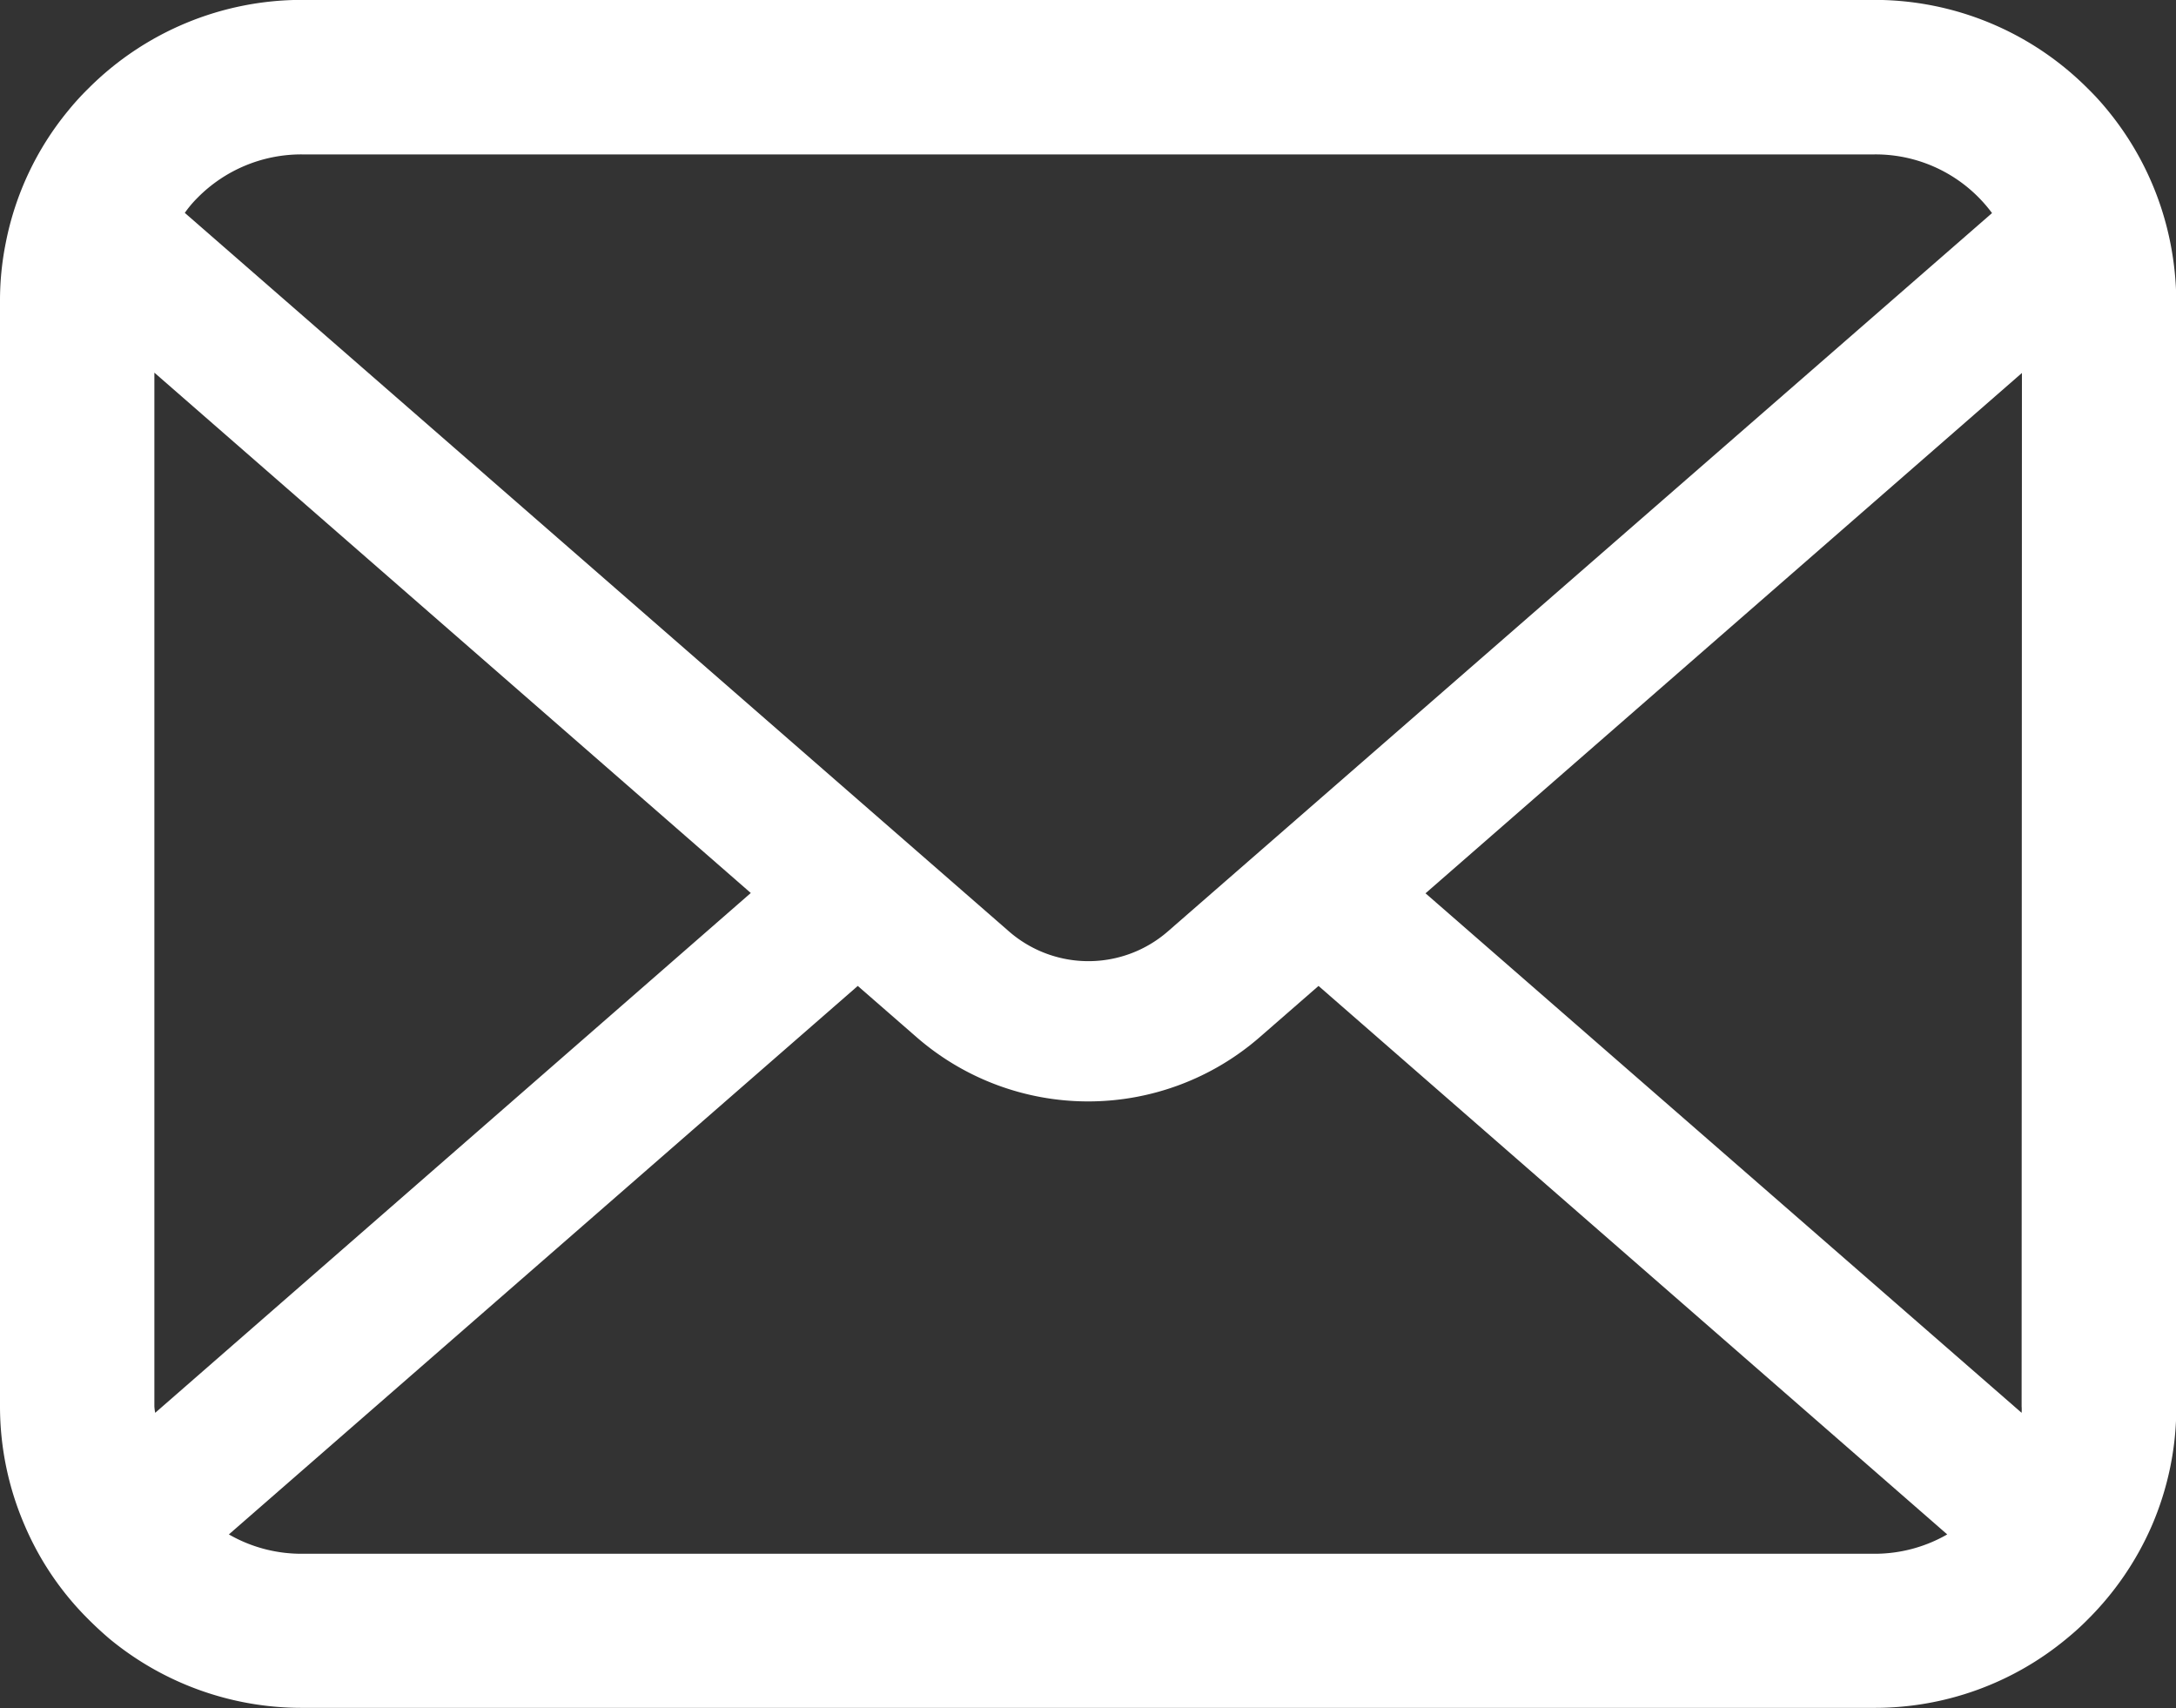
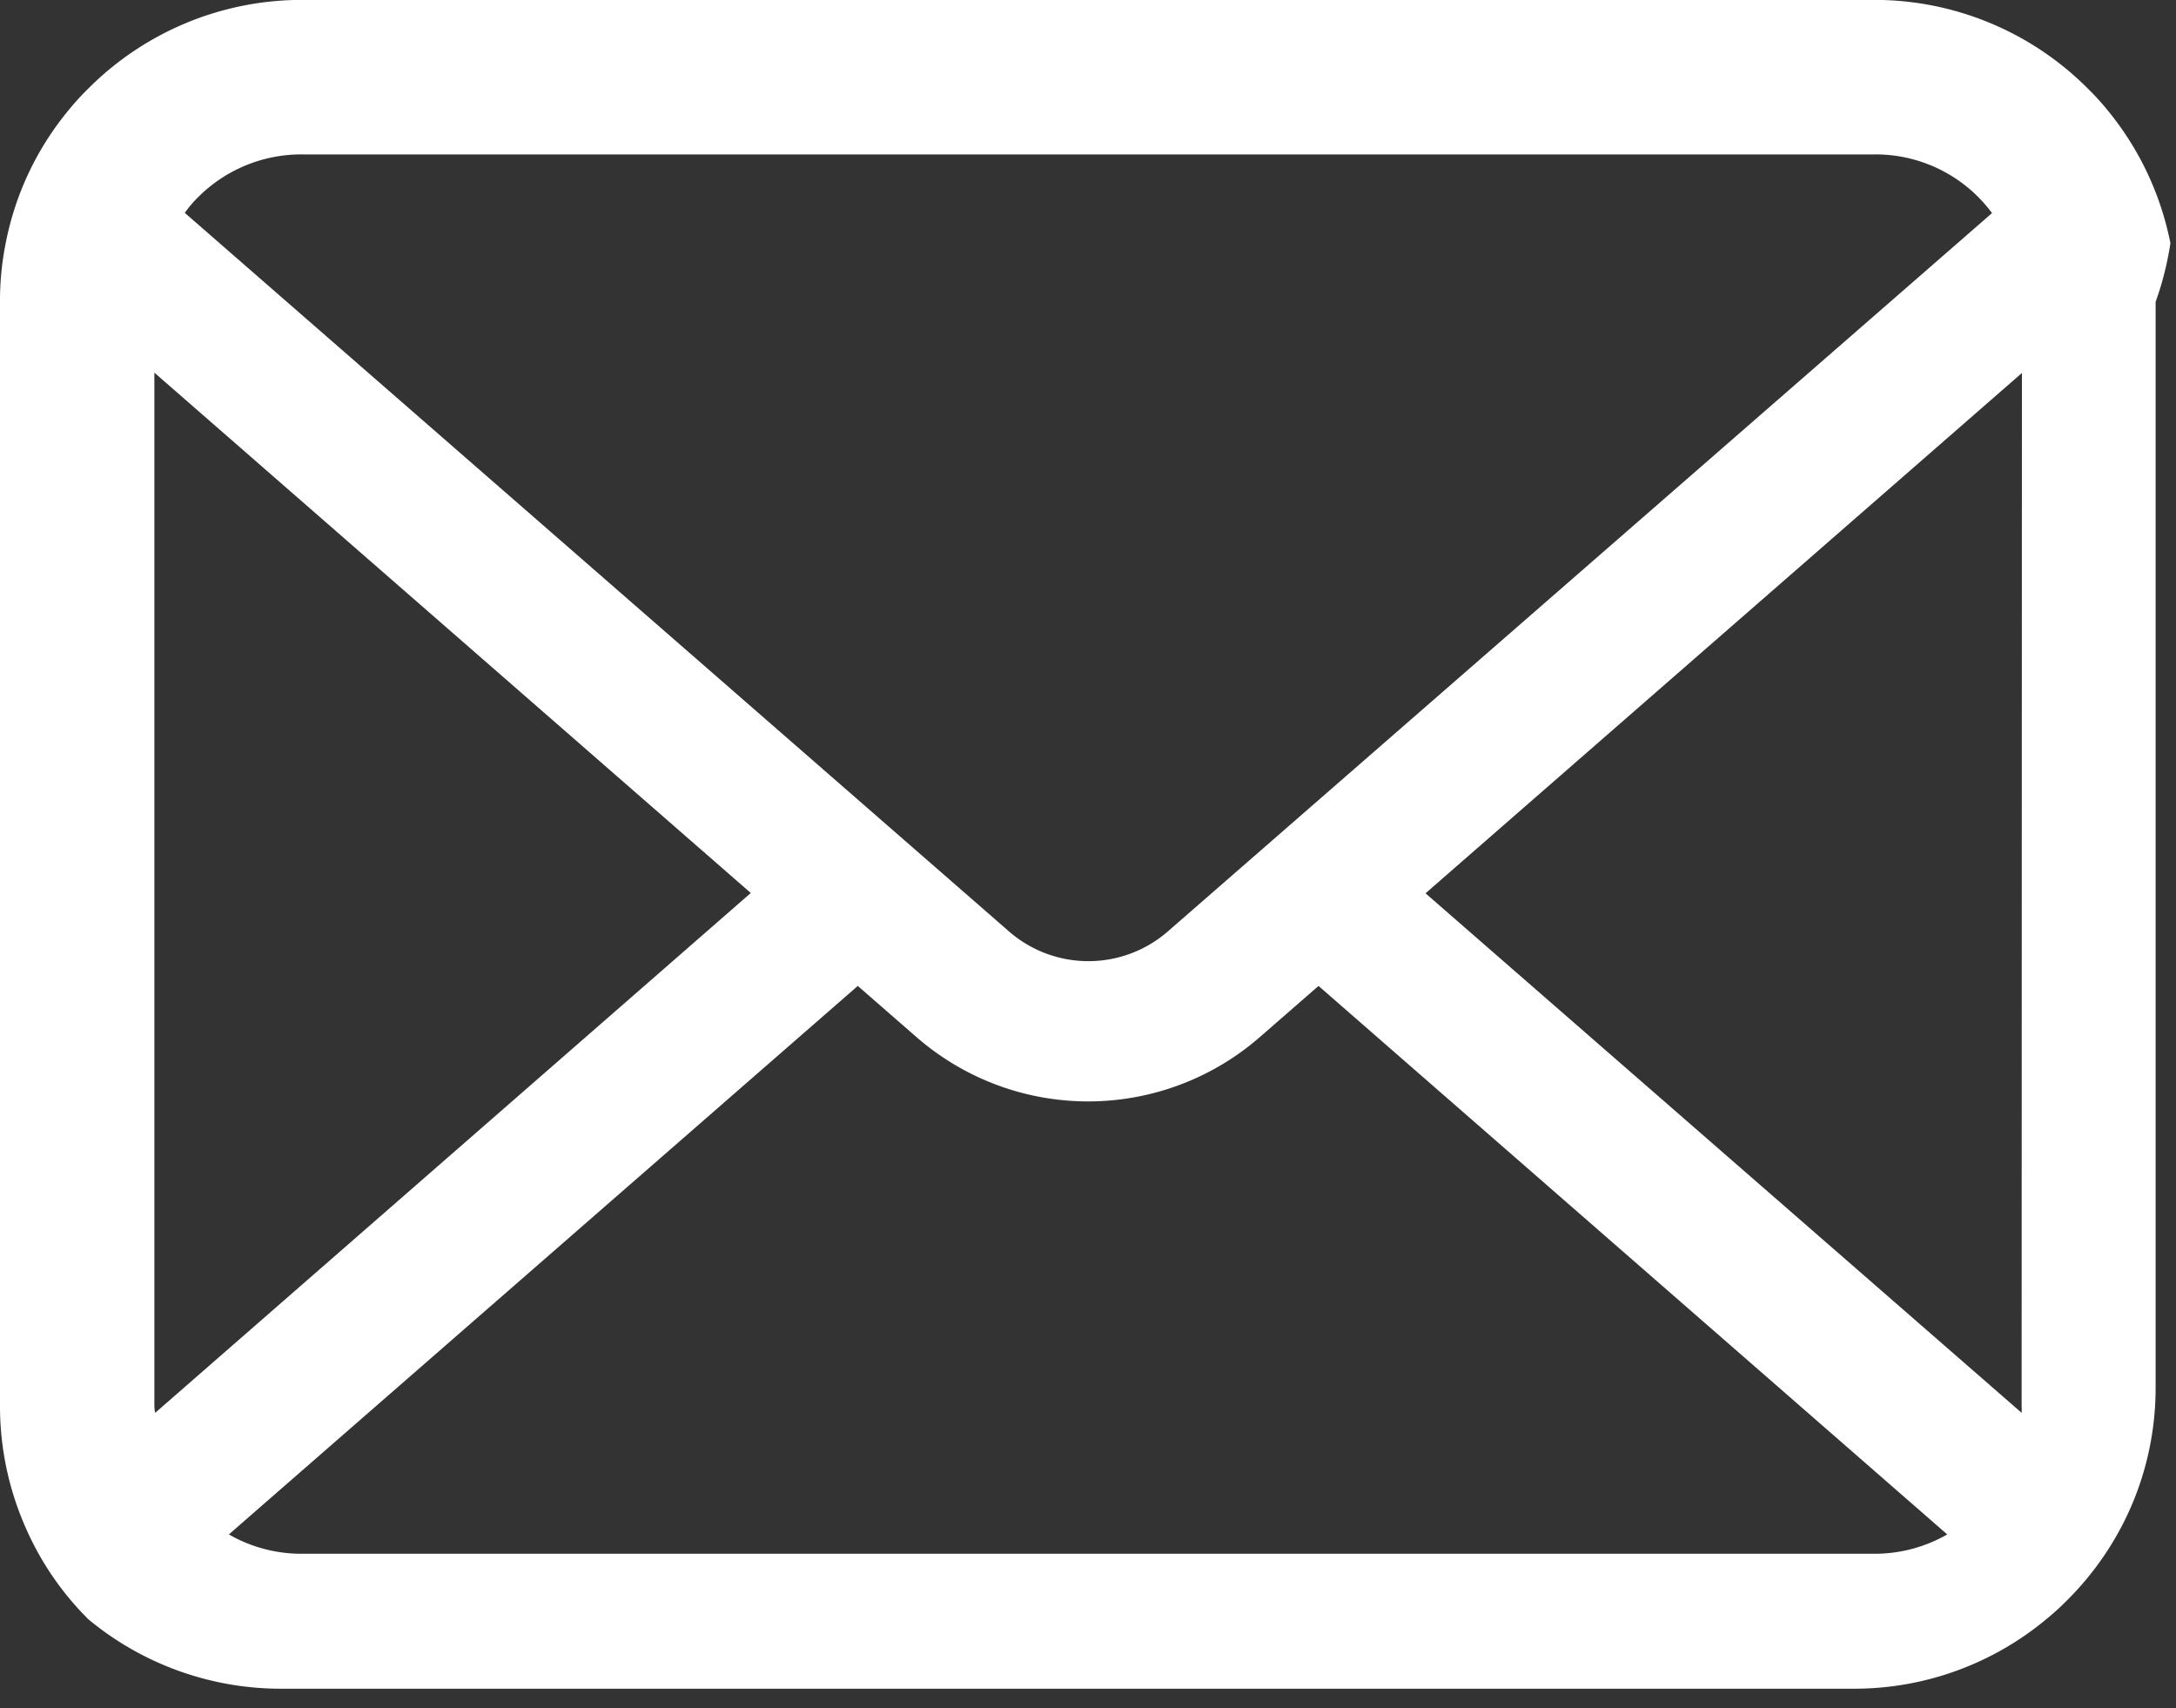
<svg xmlns="http://www.w3.org/2000/svg" width="21.03" height="16.507" viewBox="0 0 21.03 16.507">
  <rect x="0" y="0" width="21.03" height="16.507" fill="#333333" stroke="none" />
  <g id="メールの無料アイコンその8_1_" data-name="メールの無料アイコンその8 (1)" transform="translate(0 -55.062)">
-     <path id="パス_10499" data-name="パス 10499" d="M20.976,57.412a2.909,2.909,0,0,0-.6-1.276,2.508,2.508,0,0,0-.2-.22,2.911,2.911,0,0,0-2.063-.855H2.917a2.915,2.915,0,0,0-2.062.855,2.561,2.561,0,0,0-.2.22,2.874,2.874,0,0,0-.6,1.276A2.821,2.821,0,0,0,0,57.979V68.652A2.9,2.9,0,0,0,.242,69.81a2.859,2.859,0,0,0,.613.9c.065.065.13.125.2.185a2.915,2.915,0,0,0,1.861.67h15.2a2.9,2.9,0,0,0,1.862-.673,2.52,2.52,0,0,0,.2-.182,2.919,2.919,0,0,0,.616-.9v0a2.886,2.886,0,0,0,.239-1.156V57.979A3,3,0,0,0,20.976,57.412ZM1.91,56.972a1.409,1.409,0,0,1,1.007-.418h15.2a1.4,1.4,0,0,1,1.135.567l-7.965,6.941a1.169,1.169,0,0,1-1.536,0L1.786,57.119A1.077,1.077,0,0,1,1.91,56.972Zm-.418,11.68V58.663l5.764,5.028L1.5,68.714A.426.426,0,0,1,1.492,68.652Zm16.621,1.424H2.917a1.405,1.405,0,0,1-.705-.187l6.078-5.3.567.494a2.525,2.525,0,0,0,3.319,0l.567-.494,6.076,5.3A1.407,1.407,0,0,1,18.113,70.076Zm1.425-1.424a.445.445,0,0,1,0,.062l-5.761-5.02,5.764-5.028Z" fill="#fff" />
+     <path id="パス_10499" data-name="パス 10499" d="M20.976,57.412a2.909,2.909,0,0,0-.6-1.276,2.508,2.508,0,0,0-.2-.22,2.911,2.911,0,0,0-2.063-.855H2.917a2.915,2.915,0,0,0-2.062.855,2.561,2.561,0,0,0-.2.22,2.874,2.874,0,0,0-.6,1.276A2.821,2.821,0,0,0,0,57.979V68.652A2.9,2.9,0,0,0,.242,69.81a2.859,2.859,0,0,0,.613.9a2.915,2.915,0,0,0,1.861.67h15.2a2.9,2.9,0,0,0,1.862-.673,2.52,2.52,0,0,0,.2-.182,2.919,2.919,0,0,0,.616-.9v0a2.886,2.886,0,0,0,.239-1.156V57.979A3,3,0,0,0,20.976,57.412ZM1.91,56.972a1.409,1.409,0,0,1,1.007-.418h15.2a1.4,1.4,0,0,1,1.135.567l-7.965,6.941a1.169,1.169,0,0,1-1.536,0L1.786,57.119A1.077,1.077,0,0,1,1.91,56.972Zm-.418,11.68V58.663l5.764,5.028L1.5,68.714A.426.426,0,0,1,1.492,68.652Zm16.621,1.424H2.917a1.405,1.405,0,0,1-.705-.187l6.078-5.3.567.494a2.525,2.525,0,0,0,3.319,0l.567-.494,6.076,5.3A1.407,1.407,0,0,1,18.113,70.076Zm1.425-1.424a.445.445,0,0,1,0,.062l-5.761-5.02,5.764-5.028Z" fill="#fff" />
  </g>
</svg>